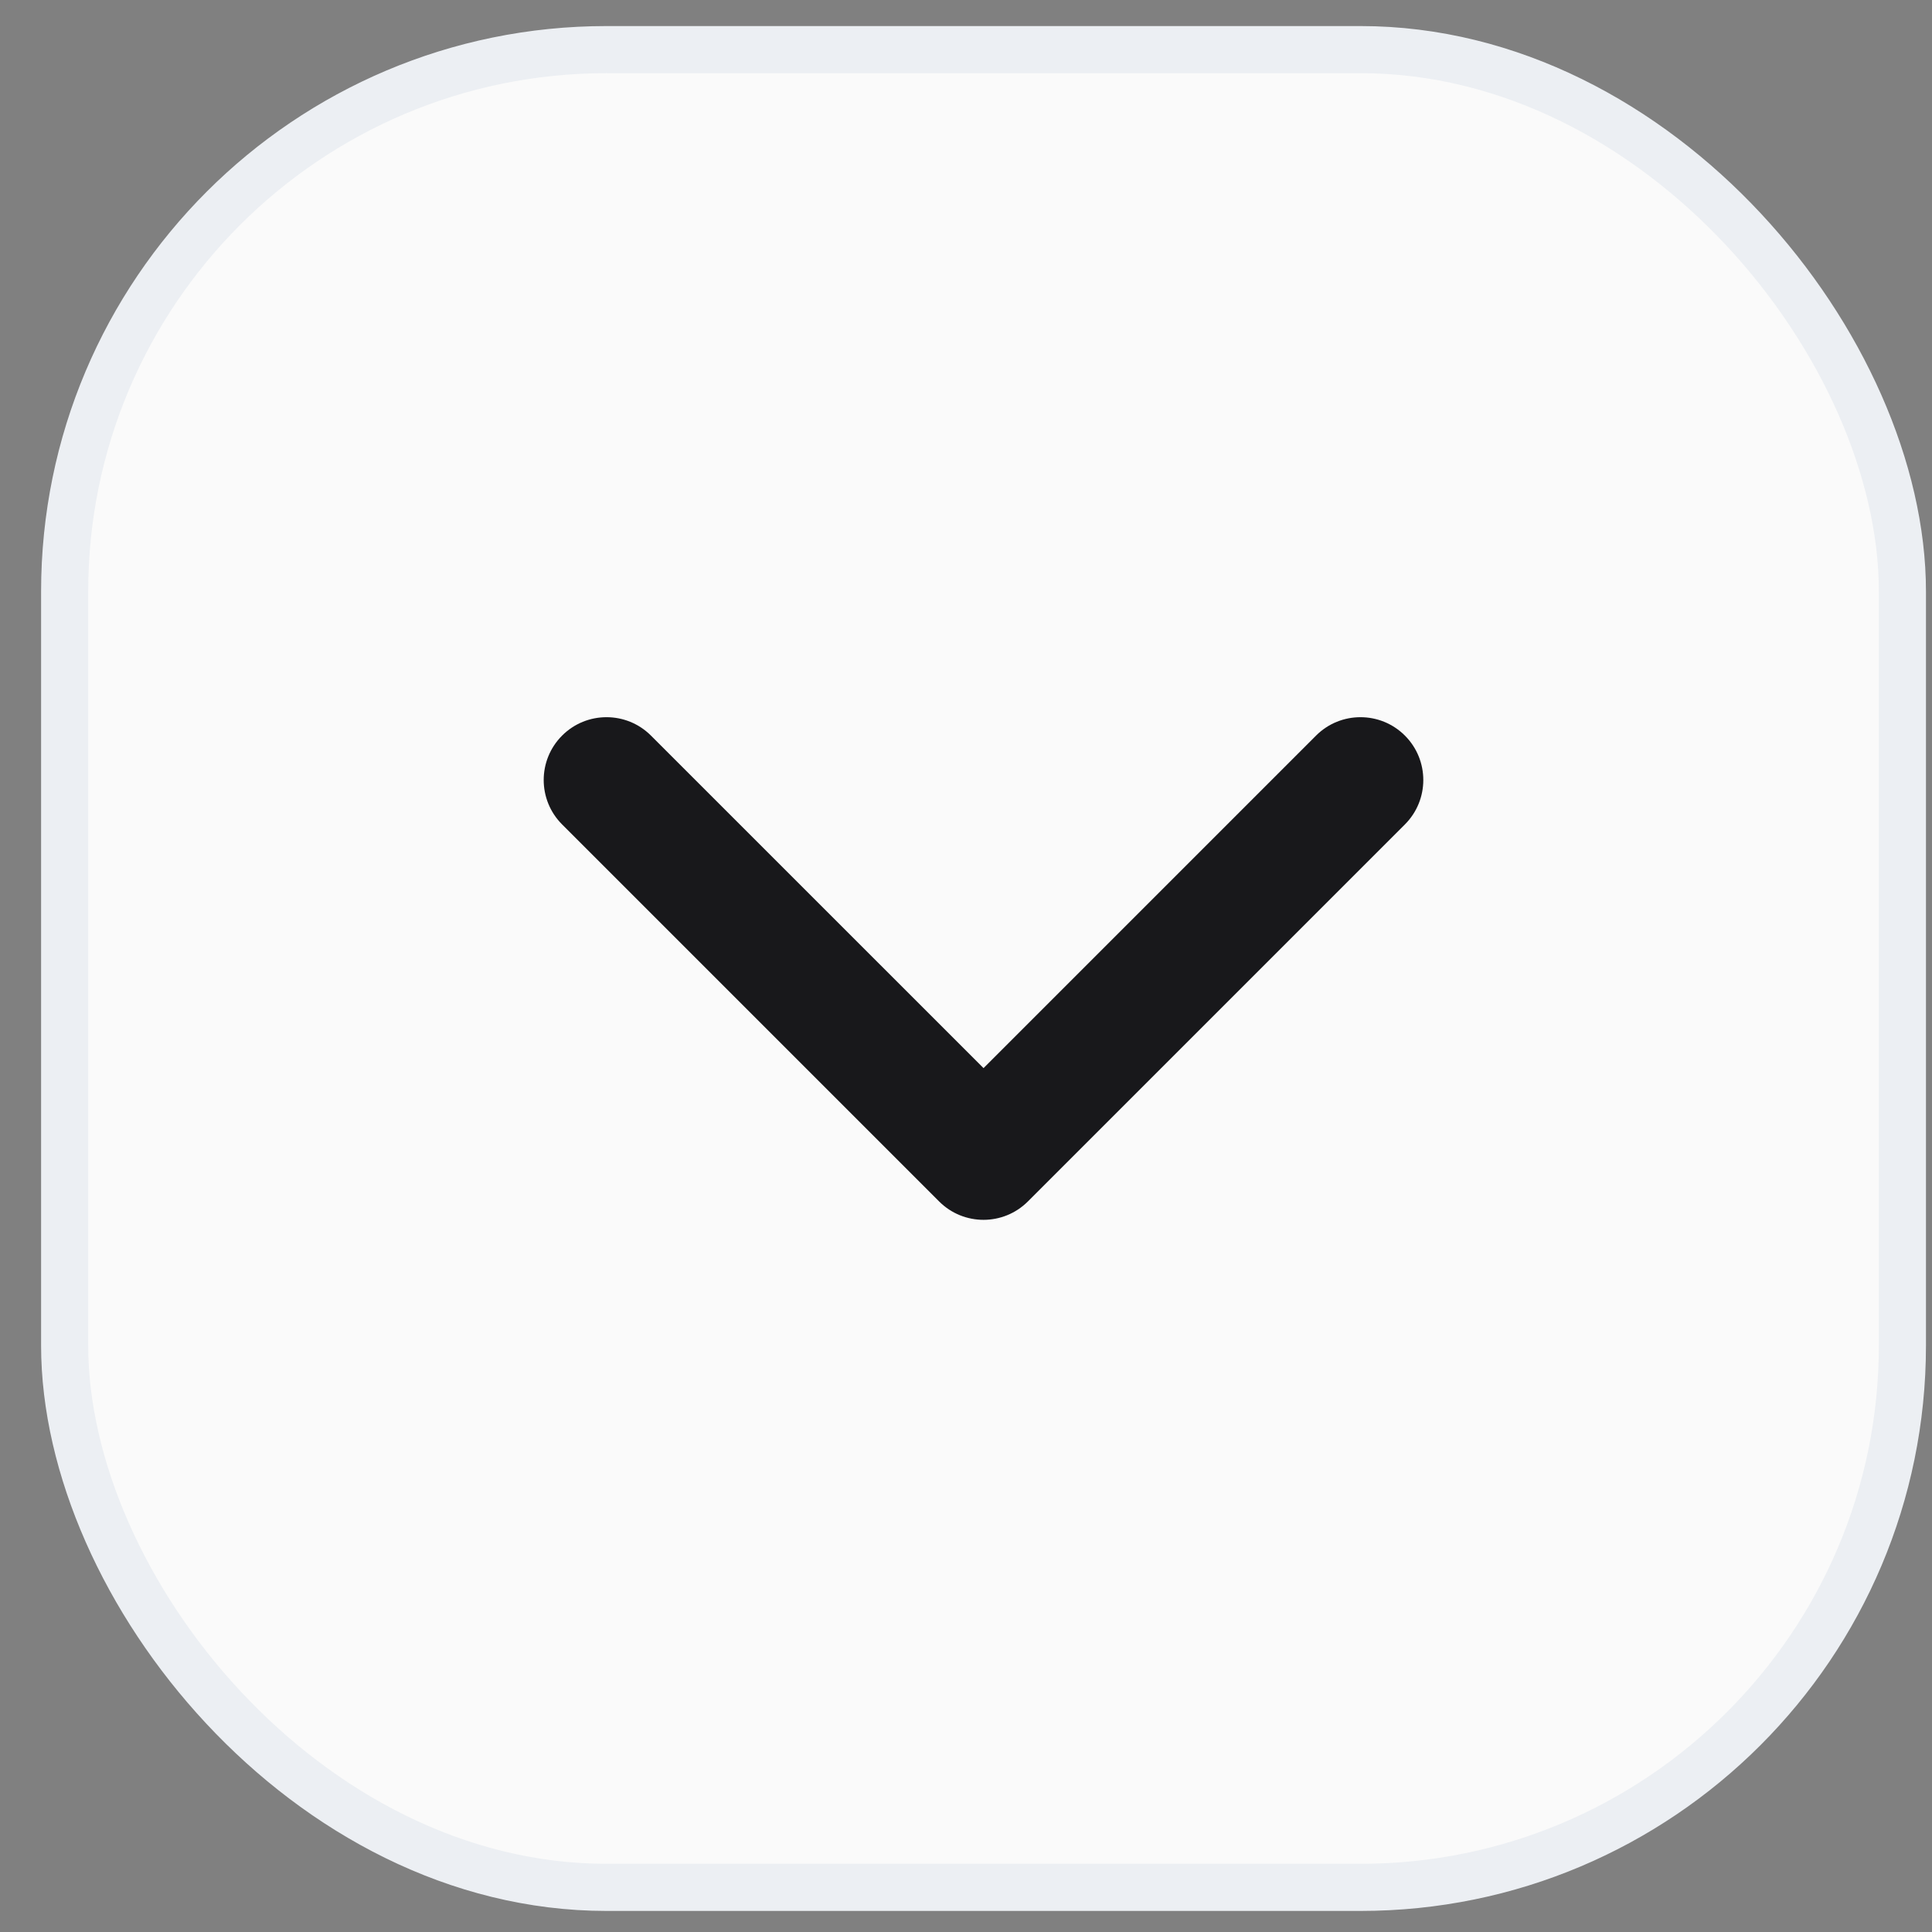
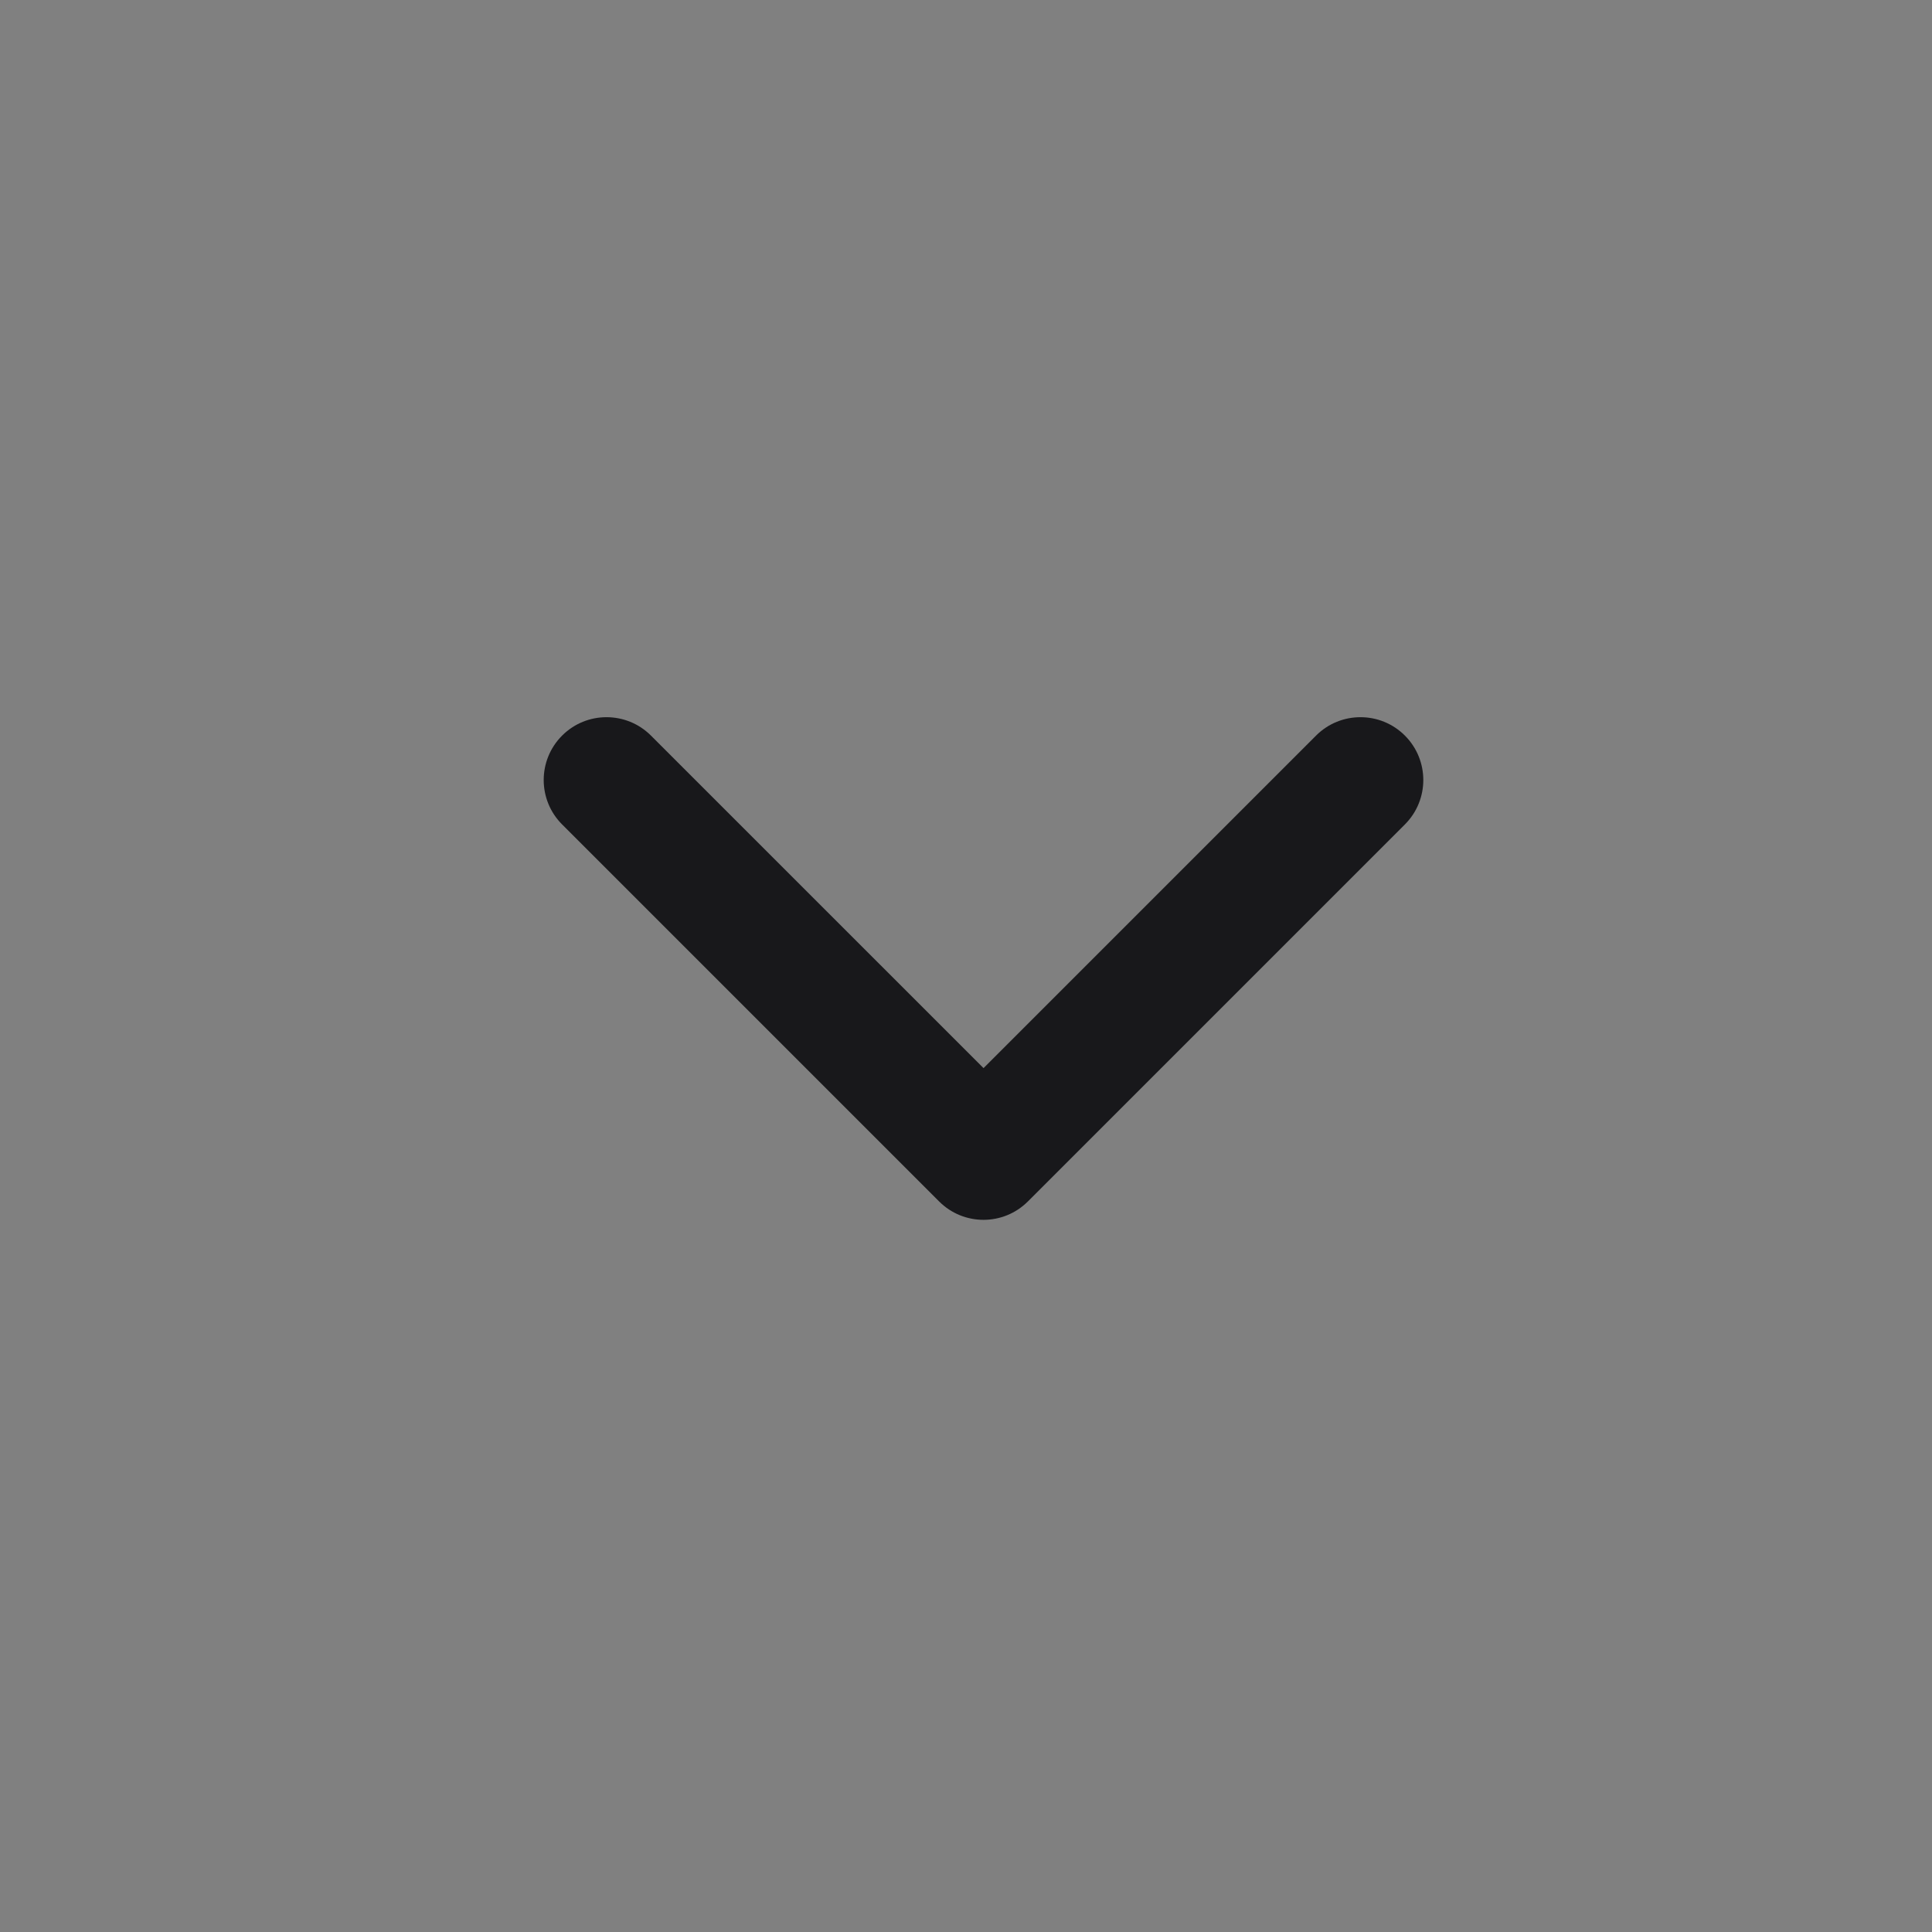
<svg xmlns="http://www.w3.org/2000/svg" width="41" height="41" viewBox="0 0 41 41" fill="none">
  <rect x="0" y="0" width="41" height="41" fill="#808080" stroke="none" />
-   <rect x="1.372" y="1.053" width="39" height="39" rx="11.5" fill="#FAFAFA" />
-   <rect x="1.372" y="1.053" width="39" height="39" rx="11.5" stroke="#ECEFF3" />
  <path fill-rule="evenodd" clip-rule="evenodd" d="M11.929 15.61C12.449 15.09 13.294 15.09 13.814 15.61L20.872 22.667L27.929 15.61C28.449 15.09 29.294 15.09 29.814 15.61C30.335 16.131 30.335 16.975 29.814 17.496L21.814 25.496C21.294 26.017 20.449 26.017 19.929 25.496L11.929 17.496C11.408 16.975 11.408 16.131 11.929 15.61Z" fill="#18181B" />
</svg>